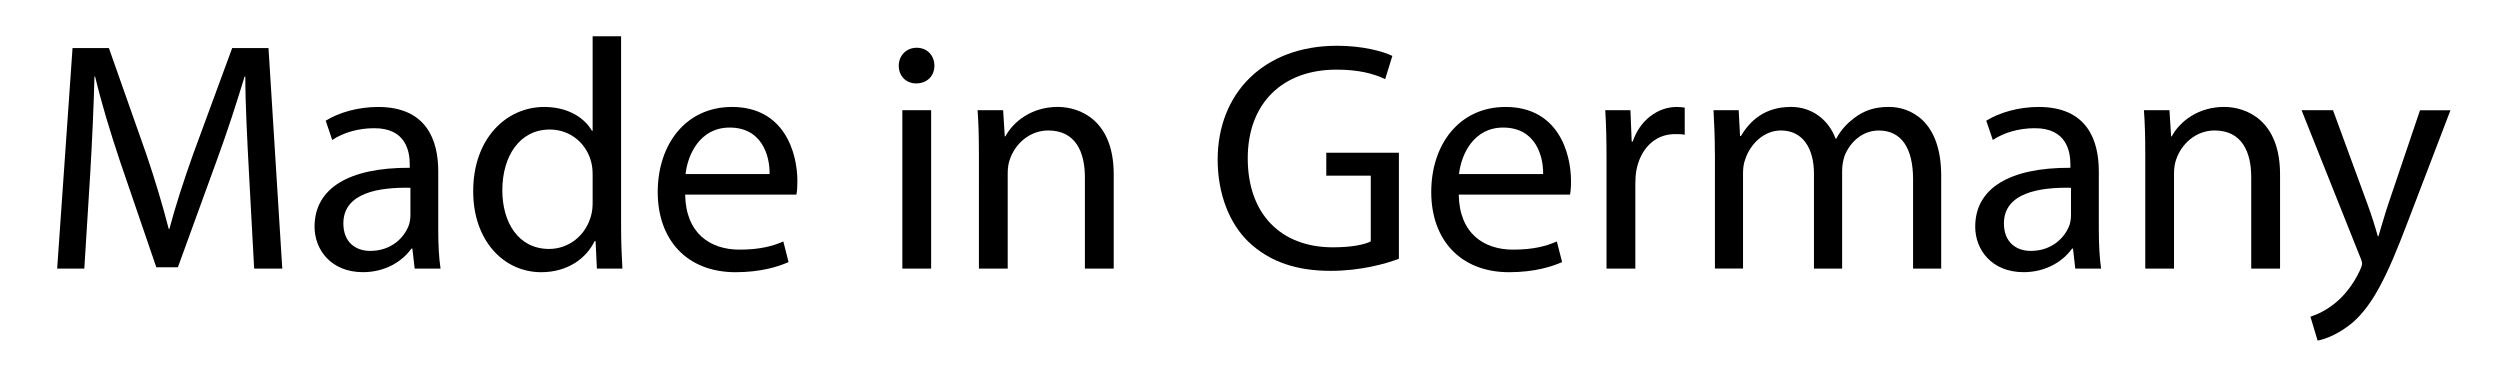
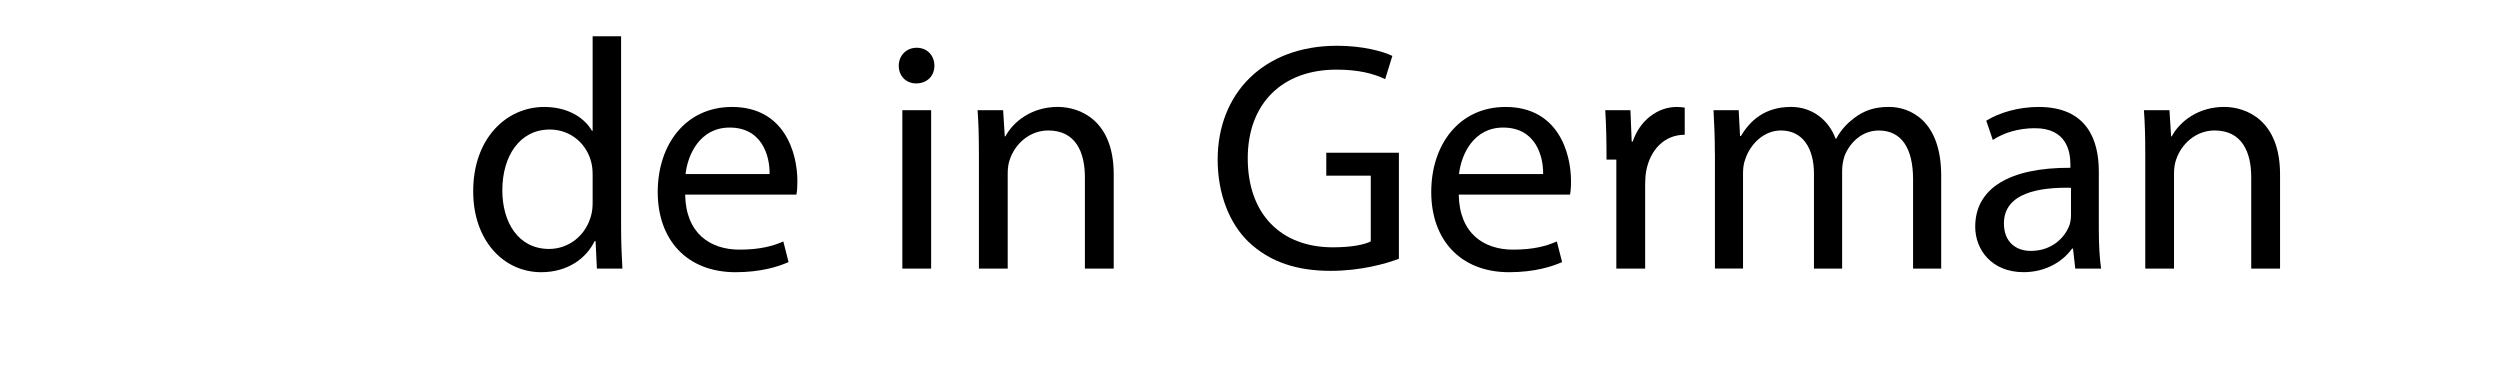
<svg xmlns="http://www.w3.org/2000/svg" version="1.1" id="Ebene_1" x="0px" y="0px" viewBox="0 0 68.79 10.207" enable-background="new 0 0 68.79 10.207" xml:space="preserve">
  <g>
-     <path d="M6.849,4.726c-0.045-0.847-0.099-1.873-0.099-2.62H6.731C6.516,2.808,6.273,3.573,5.966,4.41L4.895,7.354H4.301l-0.99-2.89   C3.023,3.6,2.788,2.826,2.617,2.105H2.599C2.581,2.862,2.536,3.87,2.482,4.789L2.32,7.39H1.573l0.423-6.068h1l1.035,2.935   c0.252,0.747,0.45,1.413,0.612,2.043h0.018c0.162-0.612,0.378-1.278,0.648-2.043l1.08-2.935h0.999L7.767,7.39H6.993L6.849,4.726z" />
-     <path d="M12.059,6.346c0,0.378,0.018,0.748,0.063,1.044h-0.712l-0.063-0.549h-0.027c-0.243,0.342-0.711,0.648-1.332,0.648   c-0.882,0-1.333-0.621-1.333-1.251c0-1.053,0.937-1.629,2.62-1.621v-0.09c0-0.351-0.099-1.008-0.99-0.999   c-0.414,0-0.837,0.117-1.143,0.324l-0.18-0.531c0.36-0.225,0.891-0.378,1.44-0.378c1.333,0,1.657,0.909,1.657,1.773V6.346z    M11.293,5.167c-0.864-0.018-1.845,0.135-1.845,0.981c0,0.522,0.342,0.756,0.738,0.756c0.576,0,0.945-0.36,1.071-0.729   c0.027-0.09,0.036-0.18,0.036-0.252V5.167z" />
    <path d="M17.09,0.998v5.267c0,0.387,0.018,0.829,0.036,1.126h-0.702l-0.036-0.756h-0.027c-0.234,0.486-0.756,0.855-1.467,0.855   c-1.054,0-1.873-0.892-1.873-2.215c-0.009-1.449,0.9-2.332,1.954-2.332c0.675,0,1.116,0.315,1.314,0.657h0.018V0.998H17.09z    M16.307,4.806c0-0.099-0.009-0.234-0.036-0.333c-0.117-0.495-0.549-0.909-1.144-0.909c-0.819,0-1.305,0.72-1.305,1.674   c0,0.882,0.441,1.612,1.287,1.612c0.531,0,1.018-0.36,1.162-0.945c0.027-0.108,0.036-0.216,0.036-0.342V4.806z" />
    <path d="M18.853,5.356c0.018,1.071,0.693,1.513,1.495,1.513c0.567,0,0.918-0.099,1.206-0.225l0.144,0.567   c-0.279,0.126-0.766,0.279-1.458,0.279c-1.341,0-2.142-0.892-2.142-2.206c0-1.315,0.774-2.341,2.043-2.341   c1.431,0,1.8,1.242,1.8,2.043c0,0.162-0.009,0.279-0.027,0.369H18.853z M21.176,4.789c0.009-0.496-0.207-1.279-1.098-1.279   c-0.811,0-1.152,0.729-1.215,1.279H21.176z" />
    <path d="M25.711,1.809c0,0.27-0.189,0.486-0.504,0.486c-0.288,0-0.477-0.216-0.477-0.486s0.198-0.495,0.495-0.495   C25.513,1.314,25.711,1.529,25.711,1.809z M24.829,7.39V3.033h0.792V7.39H24.829z" />
    <path d="M26.935,4.212c0-0.46-0.009-0.819-0.036-1.18h0.703l0.045,0.72h0.018c0.216-0.405,0.721-0.81,1.44-0.81   c0.604,0,1.54,0.36,1.54,1.855V7.39h-0.793V4.878c0-0.702-0.261-1.288-1.008-1.288c-0.514,0-0.918,0.369-1.062,0.811   c-0.036,0.099-0.054,0.234-0.054,0.369v2.62h-0.792V4.212z" />
    <path d="M38.492,7.12c-0.351,0.135-1.054,0.333-1.872,0.333c-0.919,0-1.675-0.234-2.269-0.801c-0.521-0.504-0.846-1.314-0.846-2.26   c0-1.81,1.251-3.133,3.286-3.133c0.702,0,1.26,0.153,1.521,0.279l-0.198,0.639c-0.324-0.153-0.729-0.261-1.342-0.261   c-1.477,0-2.439,0.919-2.439,2.44c0,1.539,0.918,2.449,2.341,2.449c0.513,0,0.864-0.072,1.044-0.162v-1.81h-1.224v-0.63h1.998V7.12   z" />
    <path d="M40.139,5.356c0.018,1.071,0.693,1.513,1.494,1.513c0.566,0,0.918-0.099,1.205-0.225l0.145,0.567   c-0.279,0.126-0.766,0.279-1.459,0.279c-1.34,0-2.142-0.892-2.142-2.206c0-1.315,0.775-2.341,2.045-2.341   c1.432,0,1.801,1.242,1.801,2.043c0,0.162-0.01,0.279-0.027,0.369H40.139z M42.461,4.789c0.008-0.496-0.207-1.279-1.1-1.279   c-0.809,0-1.152,0.729-1.215,1.279H42.461z" />
-     <path d="M44.205,4.392c0-0.513-0.008-0.954-0.035-1.359h0.693l0.035,0.864h0.027c0.197-0.585,0.684-0.954,1.215-0.954   c0.082,0,0.145,0.009,0.217,0.018v0.747c-0.082-0.018-0.162-0.018-0.27-0.018c-0.559,0-0.955,0.414-1.062,1.008   c-0.019,0.108-0.027,0.243-0.027,0.369V7.39h-0.793V4.392z" />
+     <path d="M44.205,4.392c0-0.513-0.008-0.954-0.035-1.359h0.693l0.035,0.864h0.027c0.197-0.585,0.684-0.954,1.215-0.954   c0.082,0,0.145,0.009,0.217,0.018v0.747c-0.559,0-0.955,0.414-1.062,1.008   c-0.019,0.108-0.027,0.243-0.027,0.369V7.39h-0.793V4.392z" />
    <path d="M47.186,4.212c0-0.46-0.018-0.819-0.037-1.18h0.693l0.037,0.711h0.025c0.244-0.414,0.648-0.801,1.379-0.801   c0.584,0,1.035,0.36,1.225,0.873h0.018c0.135-0.252,0.314-0.432,0.494-0.567c0.262-0.198,0.541-0.306,0.955-0.306   c0.586,0,1.439,0.378,1.439,1.891V7.39h-0.774V4.933c0-0.847-0.314-1.342-0.945-1.342c-0.459,0-0.801,0.333-0.945,0.711   c-0.035,0.117-0.062,0.252-0.062,0.396V7.39h-0.775V4.779c0-0.693-0.305-1.189-0.908-1.189c-0.486,0-0.855,0.396-0.982,0.792   c-0.045,0.108-0.062,0.252-0.062,0.387v2.62h-0.773V4.212z" />
    <path d="M57.752,6.346c0,0.378,0.018,0.748,0.062,1.044h-0.711l-0.062-0.549h-0.027c-0.242,0.342-0.711,0.648-1.332,0.648   c-0.883,0-1.332-0.621-1.332-1.251c0-1.053,0.936-1.629,2.619-1.621v-0.09c0-0.351-0.1-1.008-0.99-0.999   c-0.414,0-0.838,0.117-1.145,0.324l-0.18-0.531c0.361-0.225,0.893-0.378,1.441-0.378c1.332,0,1.656,0.909,1.656,1.773V6.346z    M56.986,5.167c-0.863-0.018-1.846,0.135-1.846,0.981c0,0.522,0.342,0.756,0.738,0.756c0.576,0,0.945-0.36,1.072-0.729   c0.027-0.09,0.035-0.18,0.035-0.252V5.167z" />
    <path d="M59.029,4.212c0-0.46-0.01-0.819-0.037-1.18h0.703l0.045,0.72h0.018c0.217-0.405,0.721-0.81,1.441-0.81   c0.602,0,1.539,0.36,1.539,1.855V7.39h-0.793V4.878c0-0.702-0.26-1.288-1.008-1.288c-0.514,0-0.918,0.369-1.062,0.811   C59.84,4.501,59.82,4.635,59.82,4.771v2.62h-0.791V4.212z" />
-     <path d="M64.195,3.033l0.945,2.575c0.107,0.288,0.215,0.63,0.287,0.892h0.018c0.082-0.261,0.172-0.594,0.279-0.909l0.865-2.557   h0.838l-1.189,3.106c-0.566,1.495-0.955,2.251-1.494,2.728c-0.396,0.333-0.773,0.468-0.973,0.504l-0.197-0.657   c0.197-0.063,0.459-0.189,0.693-0.387c0.215-0.171,0.477-0.477,0.666-0.882c0.035-0.081,0.062-0.144,0.062-0.189   c0-0.045-0.018-0.108-0.062-0.207L63.33,3.033H64.195z" />
  </g>
</svg>